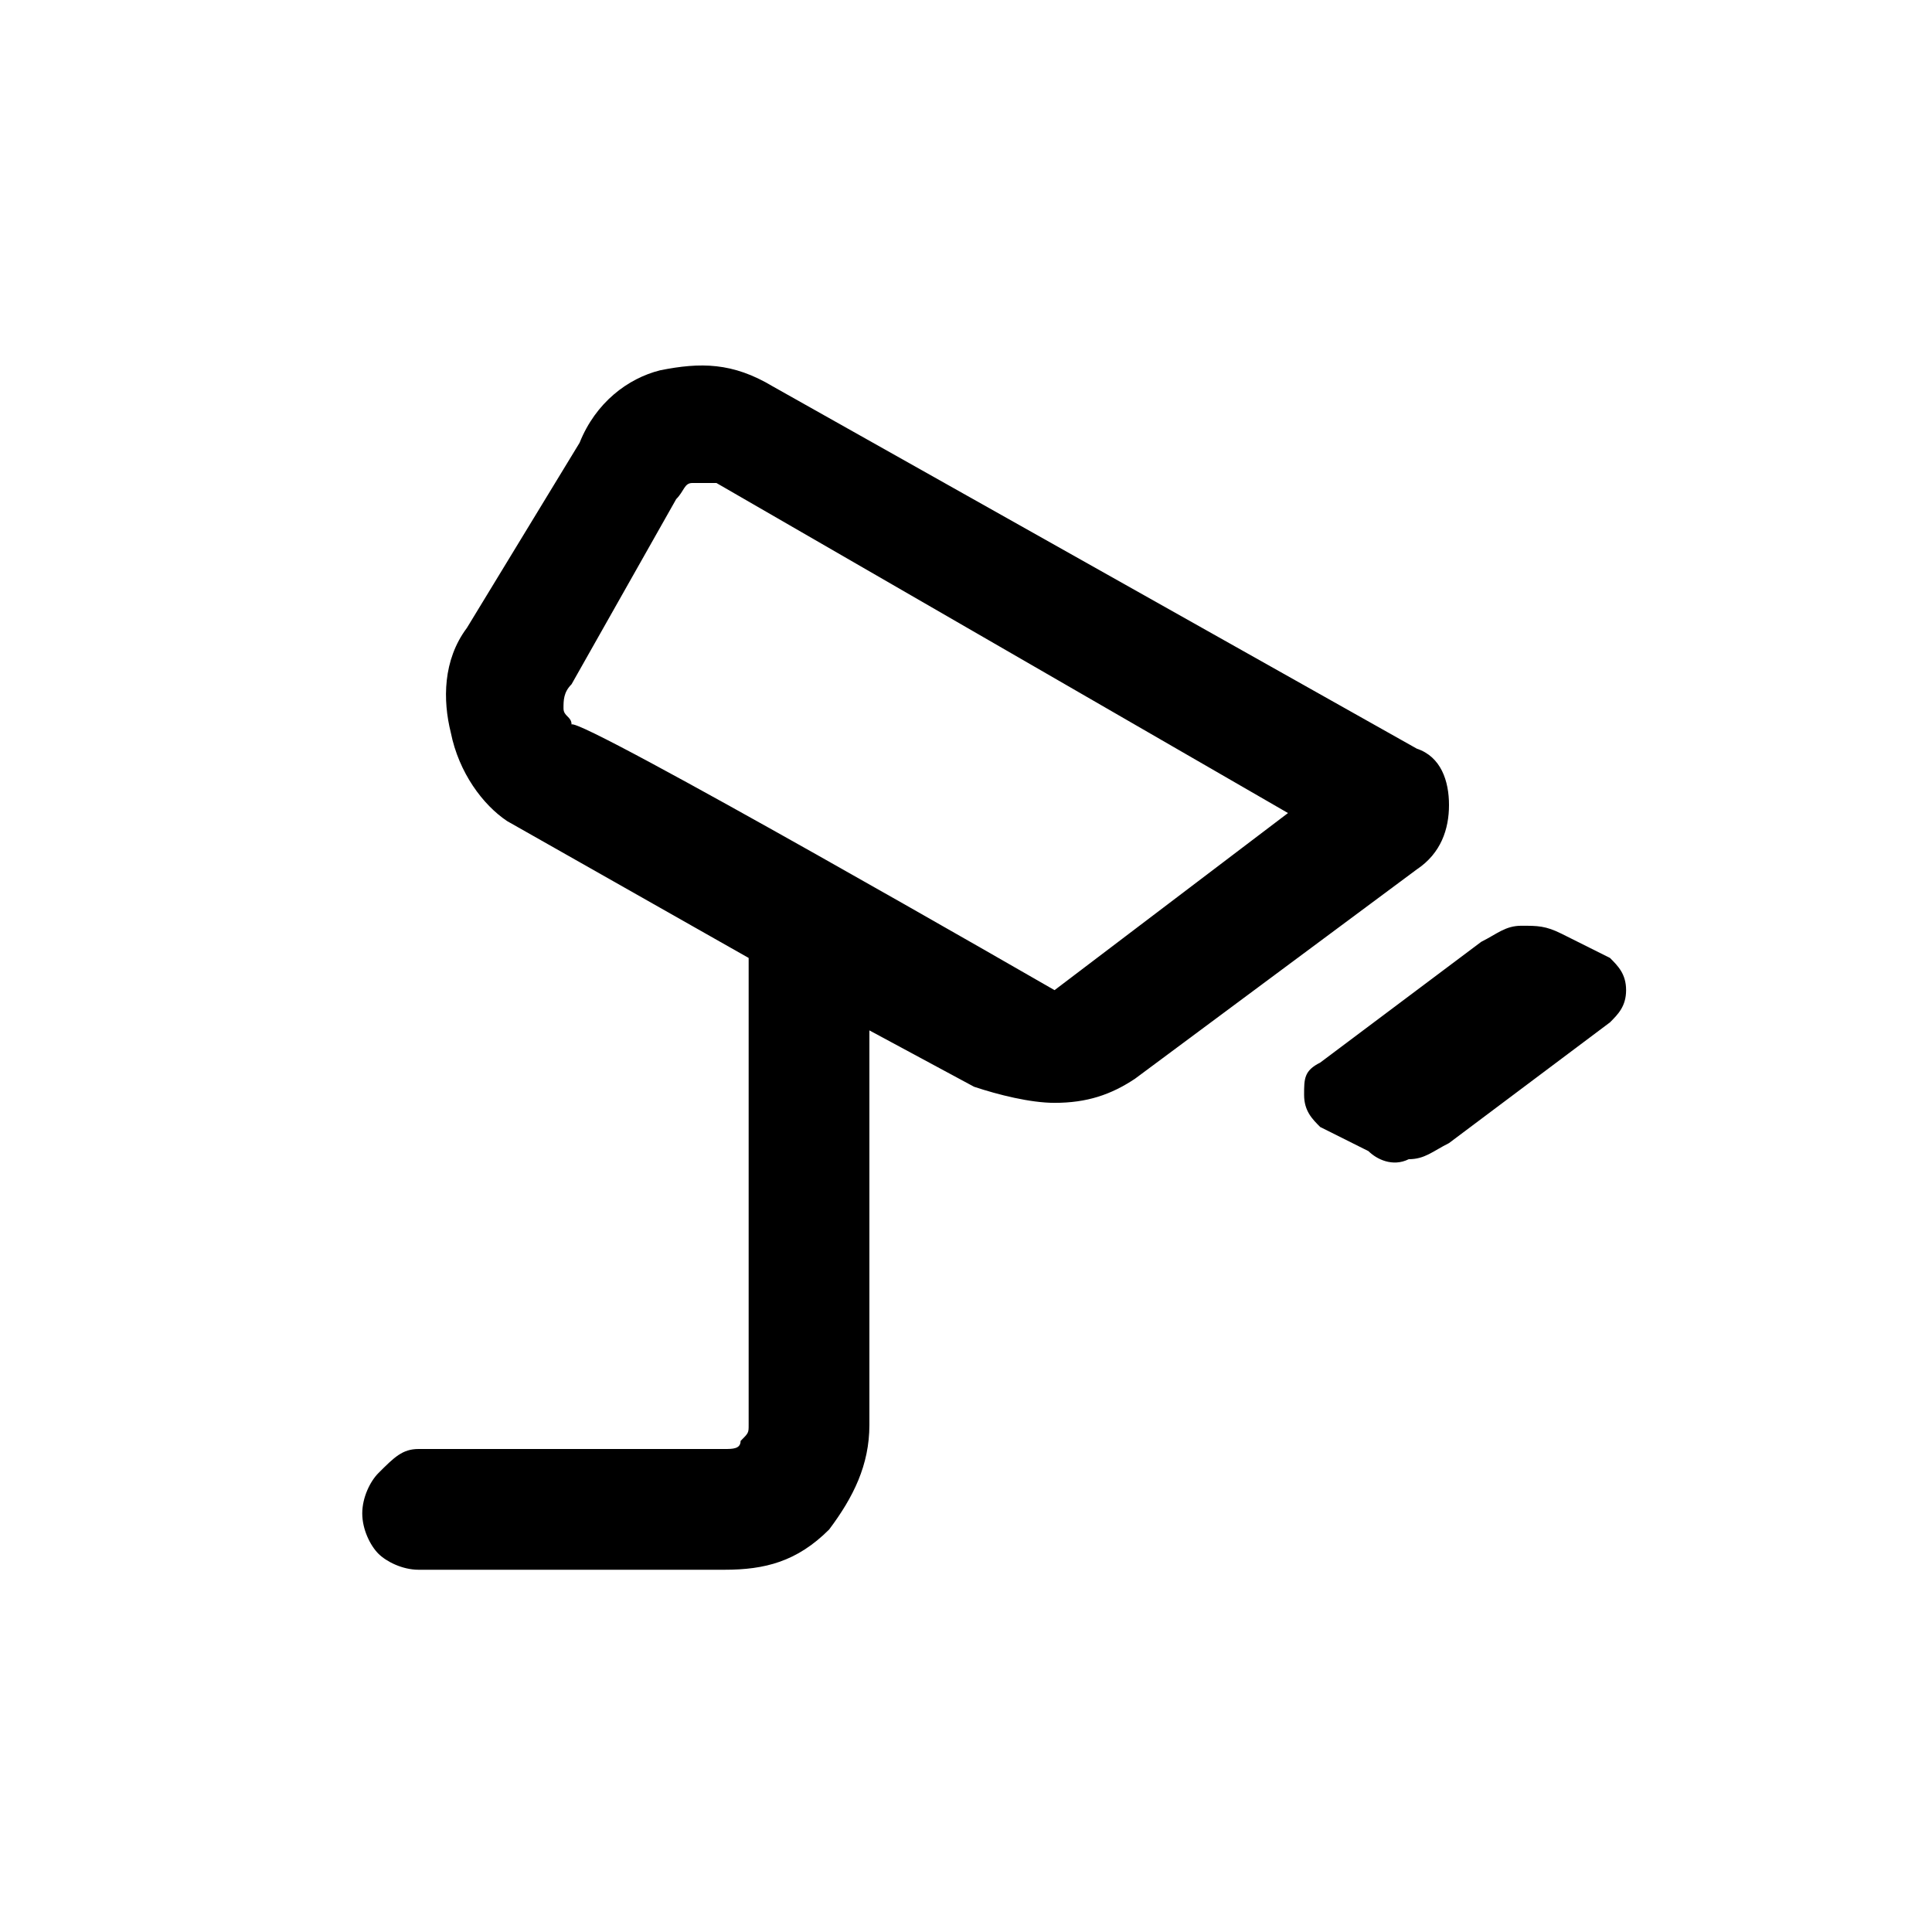
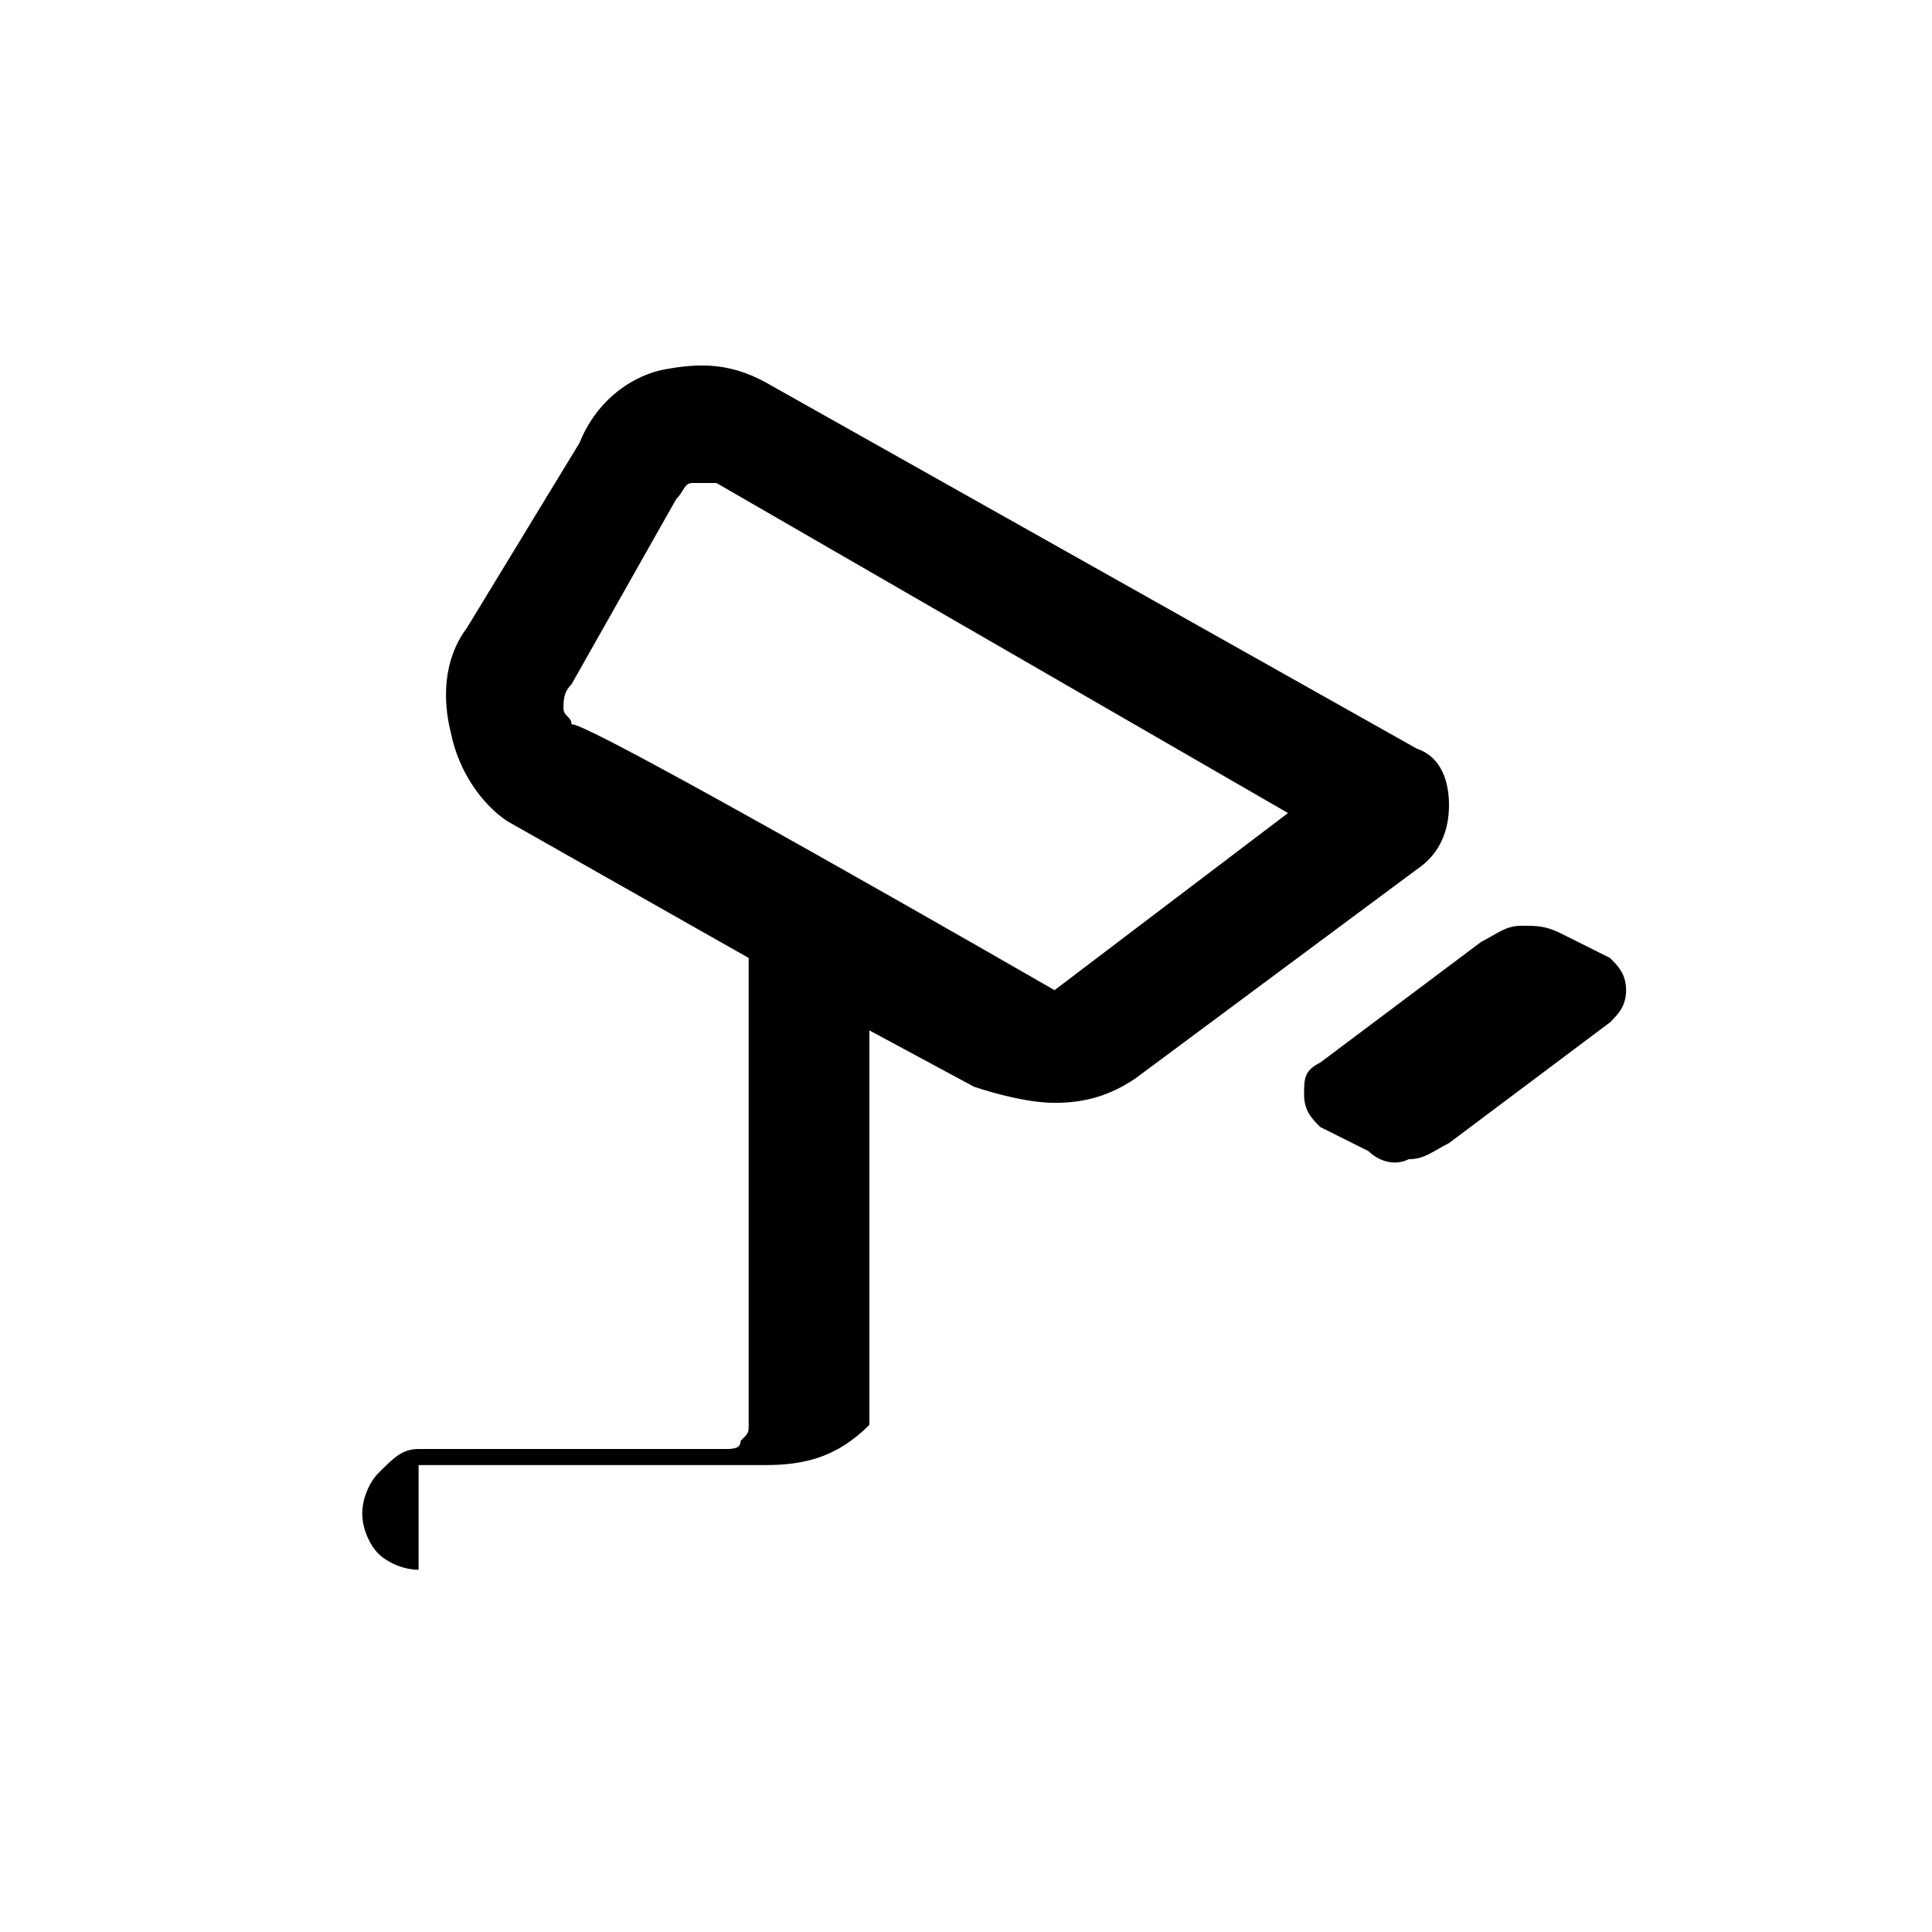
<svg xmlns="http://www.w3.org/2000/svg" version="1.1" id="Layer_1" x="0px" y="0px" viewBox="0 0 24 24" style="enable-background:new 0 0 24 24;" xml:space="preserve">
-   <path d="M17,14.3L16.4,14c-0.1-0.1-0.2-0.2-0.2-0.4c0-0.2,0-0.3,0.2-0.4l2-1.5c0.2-0.1,0.3-0.2,0.5-0.2c0.2,0,0.3,0,0.5,0.1l0.6,0.3  c0.1,0.1,0.2,0.2,0.2,0.4c0,0.2-0.1,0.3-0.2,0.4l-2,1.5c-0.2,0.1-0.3,0.2-0.5,0.2C17.3,14.5,17.1,14.4,17,14.3z M13.1,12.3l2.9-2.2  L8.9,6C8.8,6,8.7,6,8.6,6C8.5,6,8.5,6.1,8.4,6.2L7.1,8.5C7,8.6,7,8.7,7,8.8c0,0.1,0.1,0.1,0.1,0.2C7.2,8.9,13.1,12.3,13.1,12.3z   M5.2,19.5c-0.2,0-0.4-0.1-0.5-0.2c-0.1-0.1-0.2-0.3-0.2-0.5s0.1-0.4,0.2-0.5C4.9,18.1,5,18,5.2,18h3.8c0.1,0,0.2,0,0.2-0.1  c0.1-0.1,0.1-0.1,0.1-0.2v-5.8l-3-1.7C6,10,5.7,9.6,5.6,9.1C5.5,8.7,5.5,8.2,5.8,7.8l1.4-2.3C7.4,5,7.8,4.7,8.2,4.6  c0.5-0.1,0.9-0.1,1.4,0.2l8,4.5C17.9,9.4,18,9.7,18,10c0,0.3-0.1,0.6-0.4,0.8l-3.5,2.6c-0.3,0.2-0.6,0.3-1,0.3c-0.3,0-0.7-0.1-1-0.2  l-1.3-0.7v4.9c0,0.5-0.2,0.9-0.5,1.3c-0.4,0.4-0.8,0.5-1.3,0.5H5.2z" />
+   <path d="M17,14.3L16.4,14c-0.1-0.1-0.2-0.2-0.2-0.4c0-0.2,0-0.3,0.2-0.4l2-1.5c0.2-0.1,0.3-0.2,0.5-0.2c0.2,0,0.3,0,0.5,0.1l0.6,0.3  c0.1,0.1,0.2,0.2,0.2,0.4c0,0.2-0.1,0.3-0.2,0.4l-2,1.5c-0.2,0.1-0.3,0.2-0.5,0.2C17.3,14.5,17.1,14.4,17,14.3z M13.1,12.3l2.9-2.2  L8.9,6C8.8,6,8.7,6,8.6,6C8.5,6,8.5,6.1,8.4,6.2L7.1,8.5C7,8.6,7,8.7,7,8.8c0,0.1,0.1,0.1,0.1,0.2C7.2,8.9,13.1,12.3,13.1,12.3z   M5.2,19.5c-0.2,0-0.4-0.1-0.5-0.2c-0.1-0.1-0.2-0.3-0.2-0.5s0.1-0.4,0.2-0.5C4.9,18.1,5,18,5.2,18h3.8c0.1,0,0.2,0,0.2-0.1  c0.1-0.1,0.1-0.1,0.1-0.2v-5.8l-3-1.7C6,10,5.7,9.6,5.6,9.1C5.5,8.7,5.5,8.2,5.8,7.8l1.4-2.3C7.4,5,7.8,4.7,8.2,4.6  c0.5-0.1,0.9-0.1,1.4,0.2l8,4.5C17.9,9.4,18,9.7,18,10c0,0.3-0.1,0.6-0.4,0.8l-3.5,2.6c-0.3,0.2-0.6,0.3-1,0.3c-0.3,0-0.7-0.1-1-0.2  l-1.3-0.7v4.9c-0.4,0.4-0.8,0.5-1.3,0.5H5.2z" />
</svg>